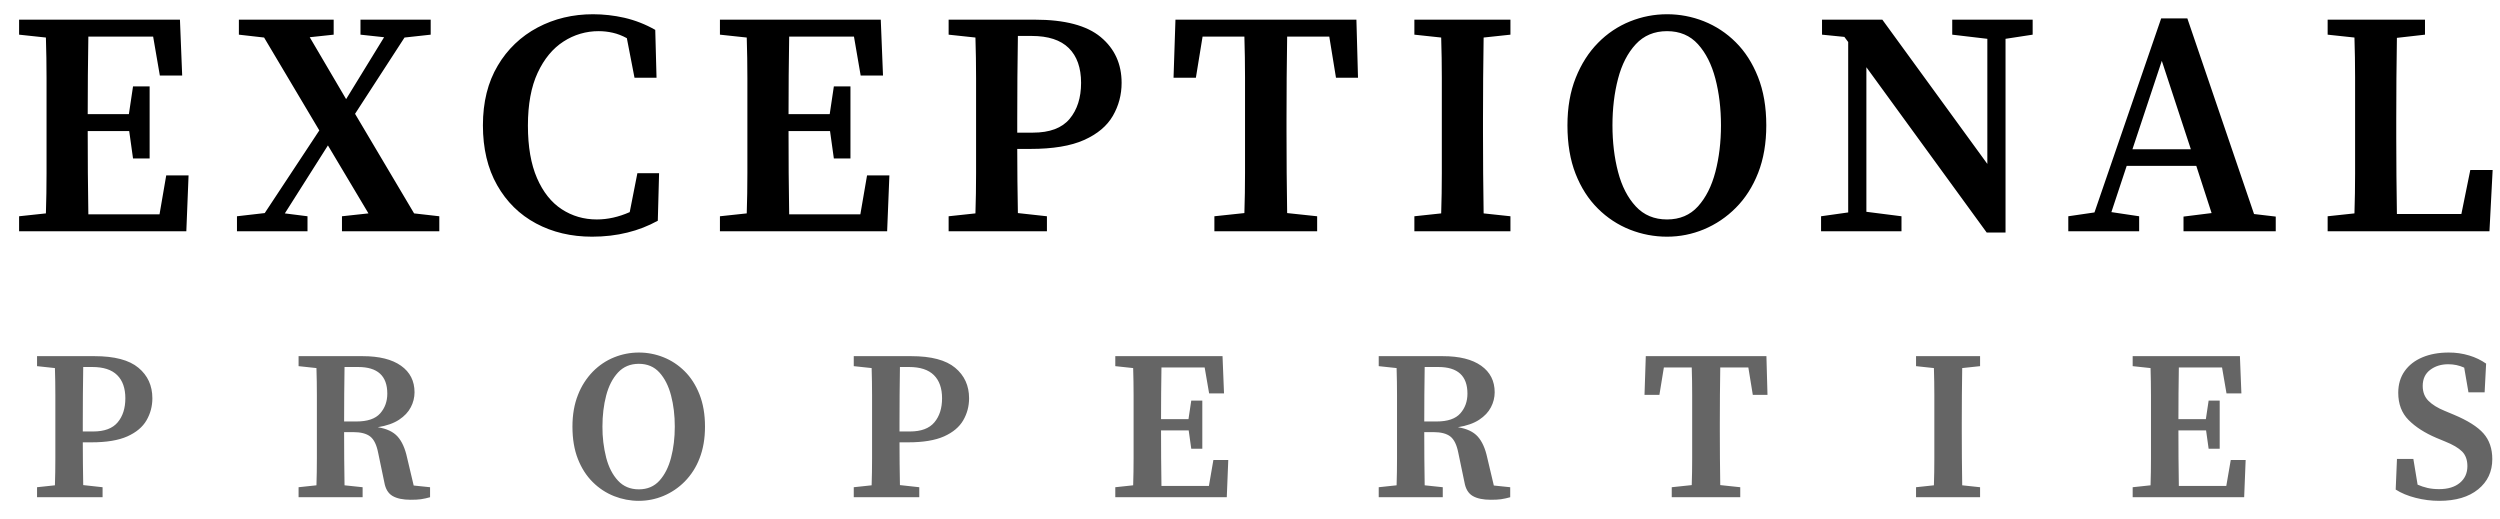
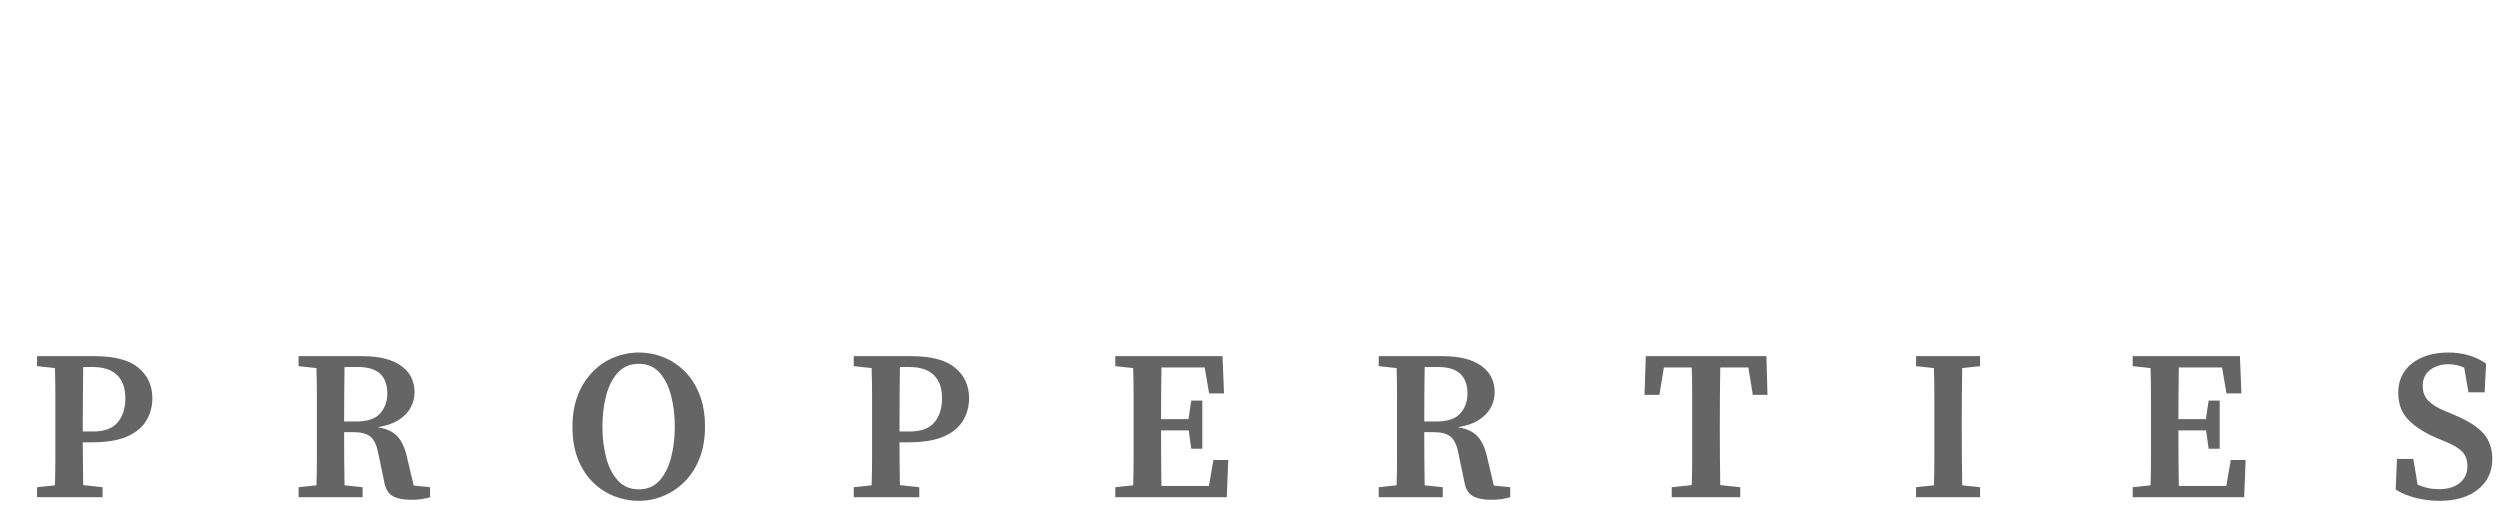
<svg xmlns="http://www.w3.org/2000/svg" width="188" height="39" viewBox="0 0 188 39" fill="none">
  <g clip-path="url(#clip0_239_20002)">
-     <path d="M14.012 17.391L14.18 13.191H12.5L11.996 16.119H6.644C6.61 14.031 6.594 11.943 6.596 9.855H9.716L10.004 11.919H11.252V6.495H10.004L9.692 8.583H6.596C6.596 6.639 6.612 4.695 6.644 2.751H11.516L12.02 5.679H13.7L13.532 1.479H1.436V2.607L3.452 2.823C3.484 3.847 3.5 4.867 3.5 5.883V13.023C3.5 14.047 3.484 15.055 3.452 16.047L1.436 16.263V17.391H14.012ZM23.124 17.391V16.263L21.42 16.047L24.66 10.935L27.708 16.047L25.716 16.263V17.391H33.036V16.263L31.14 16.047L26.7 8.559L30.42 2.823L32.388 2.607V1.479H27.108V2.607L28.884 2.799L26.028 7.455L23.292 2.799L25.092 2.607V1.479H17.964V2.607L19.86 2.823L24.012 9.807L19.908 16.023L17.82 16.263V17.391H23.124ZM44.524 17.799C45.467 17.799 46.355 17.695 47.187 17.487C47.983 17.293 48.75 16.994 49.467 16.599L49.563 13.023H47.931L47.355 15.951C46.523 16.319 45.699 16.503 44.883 16.503C43.907 16.503 43.027 16.247 42.243 15.735C41.459 15.223 40.839 14.443 40.383 13.395C39.927 12.347 39.699 11.031 39.699 9.447C39.699 7.847 39.943 6.523 40.431 5.475C40.919 4.427 41.567 3.643 42.375 3.123C43.163 2.609 44.086 2.337 45.027 2.343C45.379 2.343 45.731 2.383 46.083 2.463C46.435 2.543 46.787 2.679 47.139 2.871L47.715 5.847H49.371L49.275 2.247C48.548 1.831 47.763 1.523 46.947 1.335C46.175 1.16 45.386 1.072 44.595 1.071C43.075 1.071 41.687 1.403 40.431 2.067C39.183 2.724 38.143 3.717 37.431 4.935C36.687 6.183 36.315 7.679 36.315 9.423C36.315 11.167 36.671 12.667 37.383 13.923C38.095 15.179 39.071 16.139 40.311 16.803C41.551 17.467 42.956 17.799 44.524 17.799ZM66.713 17.391L66.882 13.191H65.202L64.698 16.119H59.346C59.312 14.031 59.296 11.943 59.298 9.855H62.418L62.706 11.919H63.954V6.495H62.706L62.394 8.583H59.298C59.298 6.639 59.314 4.695 59.346 2.751H64.218L64.722 5.679H66.402L66.234 1.479H54.139V2.607L56.155 2.823C56.187 3.847 56.203 4.867 56.203 5.883V13.023C56.203 14.047 56.187 15.055 56.155 16.047L54.139 16.263V17.391H66.715H66.713ZM78.729 17.391V16.263L76.545 16.023C76.515 14.415 76.499 12.807 76.497 11.199H77.481C79.177 11.199 80.525 10.975 81.525 10.527C82.525 10.079 83.245 9.475 83.685 8.715C84.125 7.955 84.345 7.127 84.345 6.231C84.345 4.807 83.821 3.659 82.773 2.787C81.725 1.915 80.073 1.479 77.817 1.479H71.337V2.607L73.353 2.823C73.385 3.847 73.401 4.867 73.401 5.883V13.023C73.401 14.047 73.385 15.055 73.353 16.047L71.337 16.263V17.391H78.729ZM77.673 9.975H76.497V8.919C76.497 6.847 76.513 4.775 76.545 2.703H77.577C78.825 2.703 79.757 3.007 80.373 3.615C80.989 4.223 81.297 5.095 81.297 6.231C81.297 7.351 81.009 8.255 80.433 8.943C79.857 9.631 78.937 9.975 77.673 9.975ZM99.05 17.391V16.263L96.794 16.023C96.762 13.999 96.746 11.975 96.746 9.951V8.919C96.746 6.863 96.762 4.807 96.794 2.751H99.962L100.466 5.847H102.122L102.002 1.479H88.394L88.25 5.847H89.93L90.434 2.751H93.578C93.61 3.775 93.626 4.803 93.626 5.835V13.011C93.626 14.027 93.61 15.031 93.578 16.023L91.322 16.263V17.391H99.05ZM113.585 17.391V16.263L111.569 16.047C111.537 14.015 111.521 11.983 111.521 9.951V8.919C111.521 6.887 111.537 4.855 111.569 2.823L113.585 2.607V1.479H106.361V2.607L108.377 2.823C108.409 3.847 108.425 4.867 108.425 5.883V13.023C108.425 14.047 108.409 15.055 108.377 16.047L106.361 16.263V17.391H113.585ZM125.361 17.799C126.321 17.799 127.245 17.615 128.133 17.247C129.032 16.871 129.848 16.32 130.533 15.627C131.245 14.915 131.805 14.039 132.213 12.999C132.621 11.959 132.825 10.767 132.825 9.423C132.825 8.047 132.617 6.835 132.201 5.787C131.785 4.739 131.225 3.867 130.521 3.171C129.84 2.49 129.028 1.955 128.133 1.599C127.251 1.248 126.31 1.069 125.36 1.071C124.4 1.071 123.472 1.251 122.576 1.611C121.673 1.975 120.856 2.523 120.176 3.219C119.472 3.931 118.912 4.807 118.496 5.847C118.08 6.887 117.872 8.079 117.872 9.423C117.872 10.815 118.076 12.031 118.484 13.071C118.892 14.111 119.452 14.983 120.164 15.687C120.851 16.374 121.672 16.914 122.576 17.271C123.462 17.621 124.408 17.8 125.361 17.799ZM125.361 16.503C124.401 16.503 123.617 16.175 123.009 15.519C122.401 14.863 121.957 13.999 121.677 12.927C121.397 11.855 121.257 10.687 121.257 9.423C121.257 8.159 121.397 6.991 121.677 5.919C121.957 4.847 122.401 3.983 123.009 3.327C123.617 2.671 124.401 2.343 125.361 2.343C126.321 2.343 127.097 2.671 127.689 3.327C128.281 3.983 128.717 4.847 128.997 5.919C129.277 6.991 129.417 8.159 129.417 9.423C129.417 10.687 129.277 11.855 128.997 12.927C128.717 13.999 128.281 14.863 127.689 15.519C127.097 16.175 126.321 16.503 125.361 16.503ZM150.816 17.487V2.919L152.856 2.607V1.479H146.808V2.607L149.448 2.919V12.327L141.552 1.479H137.016V2.607L138.696 2.775L138.984 3.159V15.975L136.944 16.263V17.391H142.992V16.263L140.352 15.927V5.055L149.4 17.487H150.816ZM160.864 17.391V16.263L158.776 15.951L159.928 12.471H165.16L166.312 16.023L164.2 16.287V17.391H171.136V16.287L169.504 16.095L164.488 1.383H162.52L157.504 15.975L155.536 16.263V17.391H160.864ZM164.752 11.223H160.36L162.568 4.575L164.752 11.223ZM187.207 17.391L187.447 12.783H185.767L185.095 16.095H180.247C180.217 14.191 180.201 12.287 180.199 10.383V8.919C180.199 6.895 180.215 4.871 180.247 2.847L182.359 2.607V1.479H175.039V2.607L177.055 2.823C177.087 3.815 177.103 4.819 177.103 5.835V13.059C177.103 14.043 177.087 15.039 177.055 16.047L175.039 16.263V17.391H187.207Z" fill="black" />
    <path d="M7.714 37.391V36.639L6.258 36.479C6.238 35.407 6.228 34.335 6.226 33.263H6.882C8.013 33.263 8.912 33.113 9.578 32.815C10.245 32.516 10.725 32.114 11.018 31.607C11.312 31.1 11.458 30.548 11.458 29.951C11.458 29.001 11.109 28.236 10.41 27.655C9.712 27.074 8.61 26.783 7.106 26.783H2.786V27.535L4.13 27.679C4.152 28.362 4.162 29.042 4.162 29.719V34.479C4.162 35.162 4.152 35.834 4.13 36.495L2.786 36.639V37.391H7.714ZM7.01 32.447H6.226V31.743C6.226 30.361 6.237 28.98 6.258 27.599H6.946C7.778 27.599 8.4 27.802 8.81 28.207C9.221 28.612 9.426 29.194 9.426 29.951C9.426 30.698 9.234 31.301 8.85 31.759C8.466 32.218 7.853 32.447 7.01 32.447ZM30.885 37.583C31.195 37.583 31.448 37.57 31.645 37.543C31.88 37.508 32.113 37.457 32.341 37.391V36.639L31.109 36.511L30.613 34.415C30.463 33.722 30.227 33.194 29.901 32.831C29.576 32.468 29.077 32.234 28.405 32.127C29.067 32.02 29.6 31.834 30.005 31.567C30.411 31.3 30.707 30.986 30.893 30.623C31.076 30.278 31.172 29.893 31.173 29.503C31.173 28.65 30.835 27.983 30.157 27.503C29.48 27.023 28.517 26.783 27.269 26.783H22.453V27.535L23.797 27.679C23.819 28.362 23.829 29.042 23.829 29.719V34.479C23.829 35.162 23.819 35.834 23.797 36.495L22.453 36.639V37.391H27.269V36.639L25.909 36.495C25.887 35.162 25.876 33.828 25.877 32.495H26.565C27.131 32.495 27.555 32.605 27.837 32.823C28.12 33.042 28.32 33.45 28.437 34.047L28.901 36.271C28.987 36.761 29.191 37.103 29.517 37.295C29.843 37.487 30.299 37.583 30.885 37.583ZM26.805 31.695H25.877C25.877 30.329 25.888 28.964 25.909 27.599H26.933C28.395 27.599 29.125 28.266 29.125 29.599C29.125 30.186 28.947 30.682 28.589 31.087C28.232 31.492 27.637 31.695 26.805 31.695ZM48.04 37.663C48.68 37.663 49.296 37.54 49.888 37.295C50.488 37.044 51.032 36.677 51.488 36.215C51.979 35.715 52.361 35.118 52.608 34.463C52.88 33.77 53.016 32.975 53.016 32.079C53.016 31.162 52.877 30.354 52.6 29.655C52.323 28.956 51.95 28.375 51.48 27.911C51.01 27.447 50.48 27.098 49.888 26.863C49.3 26.629 48.673 26.509 48.04 26.511C47.4 26.511 46.781 26.631 46.184 26.871C45.587 27.111 45.054 27.468 44.584 27.943C44.097 28.446 43.716 29.041 43.464 29.695C43.187 30.388 43.048 31.183 43.048 32.079C43.048 33.007 43.184 33.818 43.456 34.511C43.728 35.204 44.101 35.786 44.576 36.255C45.034 36.713 45.581 37.073 46.184 37.311C46.775 37.544 47.405 37.664 48.04 37.663ZM48.04 36.799C47.4 36.799 46.877 36.58 46.472 36.143C46.067 35.706 45.771 35.13 45.584 34.415C45.392 33.651 45.297 32.866 45.304 32.079C45.304 31.236 45.397 30.458 45.584 29.743C45.771 29.028 46.067 28.453 46.472 28.015C46.877 27.578 47.4 27.359 48.04 27.359C48.68 27.359 49.197 27.578 49.592 28.015C49.987 28.452 50.277 29.028 50.464 29.743C50.651 30.458 50.744 31.236 50.744 32.079C50.744 32.922 50.651 33.7 50.464 34.415C50.277 35.13 49.987 35.705 49.592 36.143C49.197 36.58 48.68 36.799 48.04 36.799ZM69.13 37.391V36.639L67.675 36.479C67.655 35.407 67.644 34.335 67.643 33.263H68.299C69.429 33.263 70.329 33.113 70.995 32.815C71.661 32.516 72.141 32.114 72.435 31.607C72.728 31.1 72.875 30.548 72.875 29.951C72.875 29.001 72.525 28.236 71.827 27.655C71.128 27.074 70.027 26.783 68.523 26.783H64.203V27.535L65.547 27.679C65.568 28.362 65.579 29.042 65.579 29.719V34.479C65.579 35.162 65.569 35.834 65.547 36.495L64.203 36.639V37.391H69.13ZM68.427 32.447H67.643V31.743C67.643 30.361 67.654 28.98 67.675 27.599H68.363C69.195 27.599 69.816 27.802 70.227 28.207C70.637 28.612 70.843 29.194 70.843 29.951C70.843 30.698 70.651 31.301 70.267 31.759C69.883 32.218 69.269 32.447 68.427 32.447ZM92.254 37.391L92.366 34.591H91.246L90.91 36.543H87.342C87.32 35.151 87.309 33.759 87.31 32.367H89.39L89.582 33.743H90.414V30.127H89.582L89.374 31.519H87.31C87.31 30.223 87.321 28.927 87.342 27.631H90.59L90.926 29.583H92.046L91.934 26.783H83.87V27.535L85.214 27.679C85.235 28.362 85.246 29.042 85.246 29.719V34.479C85.246 35.162 85.235 35.834 85.214 36.495L83.87 36.639V37.391H92.254ZM112.112 37.583C112.422 37.583 112.675 37.57 112.872 37.543C113.107 37.508 113.34 37.457 113.568 37.391V36.639L112.336 36.511L111.84 34.415C111.691 33.722 111.454 33.194 111.128 32.831C110.803 32.468 110.304 32.234 109.632 32.127C110.294 32.02 110.827 31.834 111.232 31.567C111.638 31.3 111.934 30.986 112.12 30.623C112.302 30.278 112.399 29.893 112.4 29.503C112.4 28.65 112.062 27.983 111.384 27.503C110.707 27.023 109.744 26.783 108.496 26.783H103.68V27.535L105.024 27.679C105.046 28.362 105.056 29.042 105.056 29.719V34.479C105.056 35.162 105.046 35.834 105.024 36.495L103.68 36.639V37.391H108.496V36.639L107.136 36.495C107.114 35.162 107.103 33.828 107.104 32.495H107.792C108.358 32.495 108.782 32.605 109.064 32.823C109.347 33.042 109.547 33.45 109.664 34.047L110.128 36.271C110.214 36.761 110.419 37.103 110.744 37.295C111.07 37.487 111.526 37.583 112.112 37.583ZM108.032 31.695H107.104C107.104 30.329 107.115 28.964 107.136 27.599H108.16C109.622 27.599 110.352 28.266 110.352 29.599C110.352 30.186 110.174 30.682 109.816 31.087C109.459 31.492 108.864 31.695 108.032 31.695ZM130.867 37.391V36.639L129.363 36.479C129.342 35.13 129.331 33.78 129.331 32.431V31.743C129.331 30.372 129.342 29.002 129.363 27.631H131.475L131.811 29.695H132.915L132.835 26.783H123.763L123.667 29.695H124.787L125.123 27.631H127.219C127.241 28.314 127.251 28.999 127.251 29.687V34.471C127.251 35.148 127.241 35.818 127.219 36.479L125.715 36.639V37.391H130.867ZM148.902 37.391V36.639L147.558 36.495C147.537 35.14 147.526 33.786 147.526 32.431V31.743C147.526 30.388 147.537 29.034 147.558 27.679L148.902 27.535V26.783H144.086V27.535L145.43 27.679C145.451 28.362 145.462 29.042 145.462 29.719V34.479C145.462 35.162 145.452 35.834 145.43 36.495L144.086 36.639V37.391H148.902ZM168.761 37.391L168.873 34.591H167.753L167.417 36.543H163.849C163.827 35.151 163.816 33.759 163.817 32.367H165.897L166.089 33.743H166.921V30.127H166.089L165.881 31.519H163.817C163.817 30.223 163.828 28.927 163.849 27.631H167.097L167.433 29.583H168.553L168.441 26.783H160.377V27.535L161.721 27.679C161.742 28.362 161.753 29.042 161.753 29.719V34.479C161.753 35.162 161.743 35.834 161.721 36.495L160.377 36.639V37.391H168.761ZM183.436 37.663C184.673 37.663 185.646 37.375 186.356 36.799C187.065 36.223 187.42 35.466 187.42 34.527C187.42 33.737 187.198 33.092 186.756 32.591C186.313 32.09 185.569 31.621 184.524 31.183L183.836 30.895C183.313 30.682 182.908 30.431 182.62 30.143C182.332 29.855 182.188 29.482 182.188 29.023C182.188 28.5 182.374 28.098 182.748 27.815C183.121 27.532 183.574 27.391 184.108 27.391C184.534 27.391 184.934 27.476 185.308 27.647L185.628 29.503H186.844L186.956 27.343C186.569 27.075 186.143 26.87 185.692 26.735C185.189 26.582 184.666 26.507 184.14 26.511C183.393 26.511 182.734 26.631 182.164 26.871C181.593 27.111 181.148 27.458 180.828 27.911C180.508 28.364 180.348 28.906 180.348 29.535C180.348 30.378 180.606 31.06 181.124 31.583C181.641 32.106 182.337 32.553 183.212 32.927L183.868 33.199C184.454 33.434 184.881 33.684 185.148 33.951C185.414 34.218 185.548 34.586 185.548 35.055C185.548 35.578 185.358 35.996 184.98 36.311C184.6 36.626 184.08 36.783 183.42 36.783C183.1 36.783 182.812 36.753 182.556 36.695C182.298 36.636 182.047 36.553 181.804 36.447L181.484 34.511H180.252L180.156 36.815C180.572 37.082 181.073 37.29 181.66 37.439C182.246 37.589 182.838 37.663 183.436 37.663Z" fill="#656565" />
  </g>
  <defs>
    <clipPath id="clip0_239_20002">
      <rect width="187" height="38" fill="white" transform="translate(0.5 0.391)" />
    </clipPath>
  </defs>
</svg>